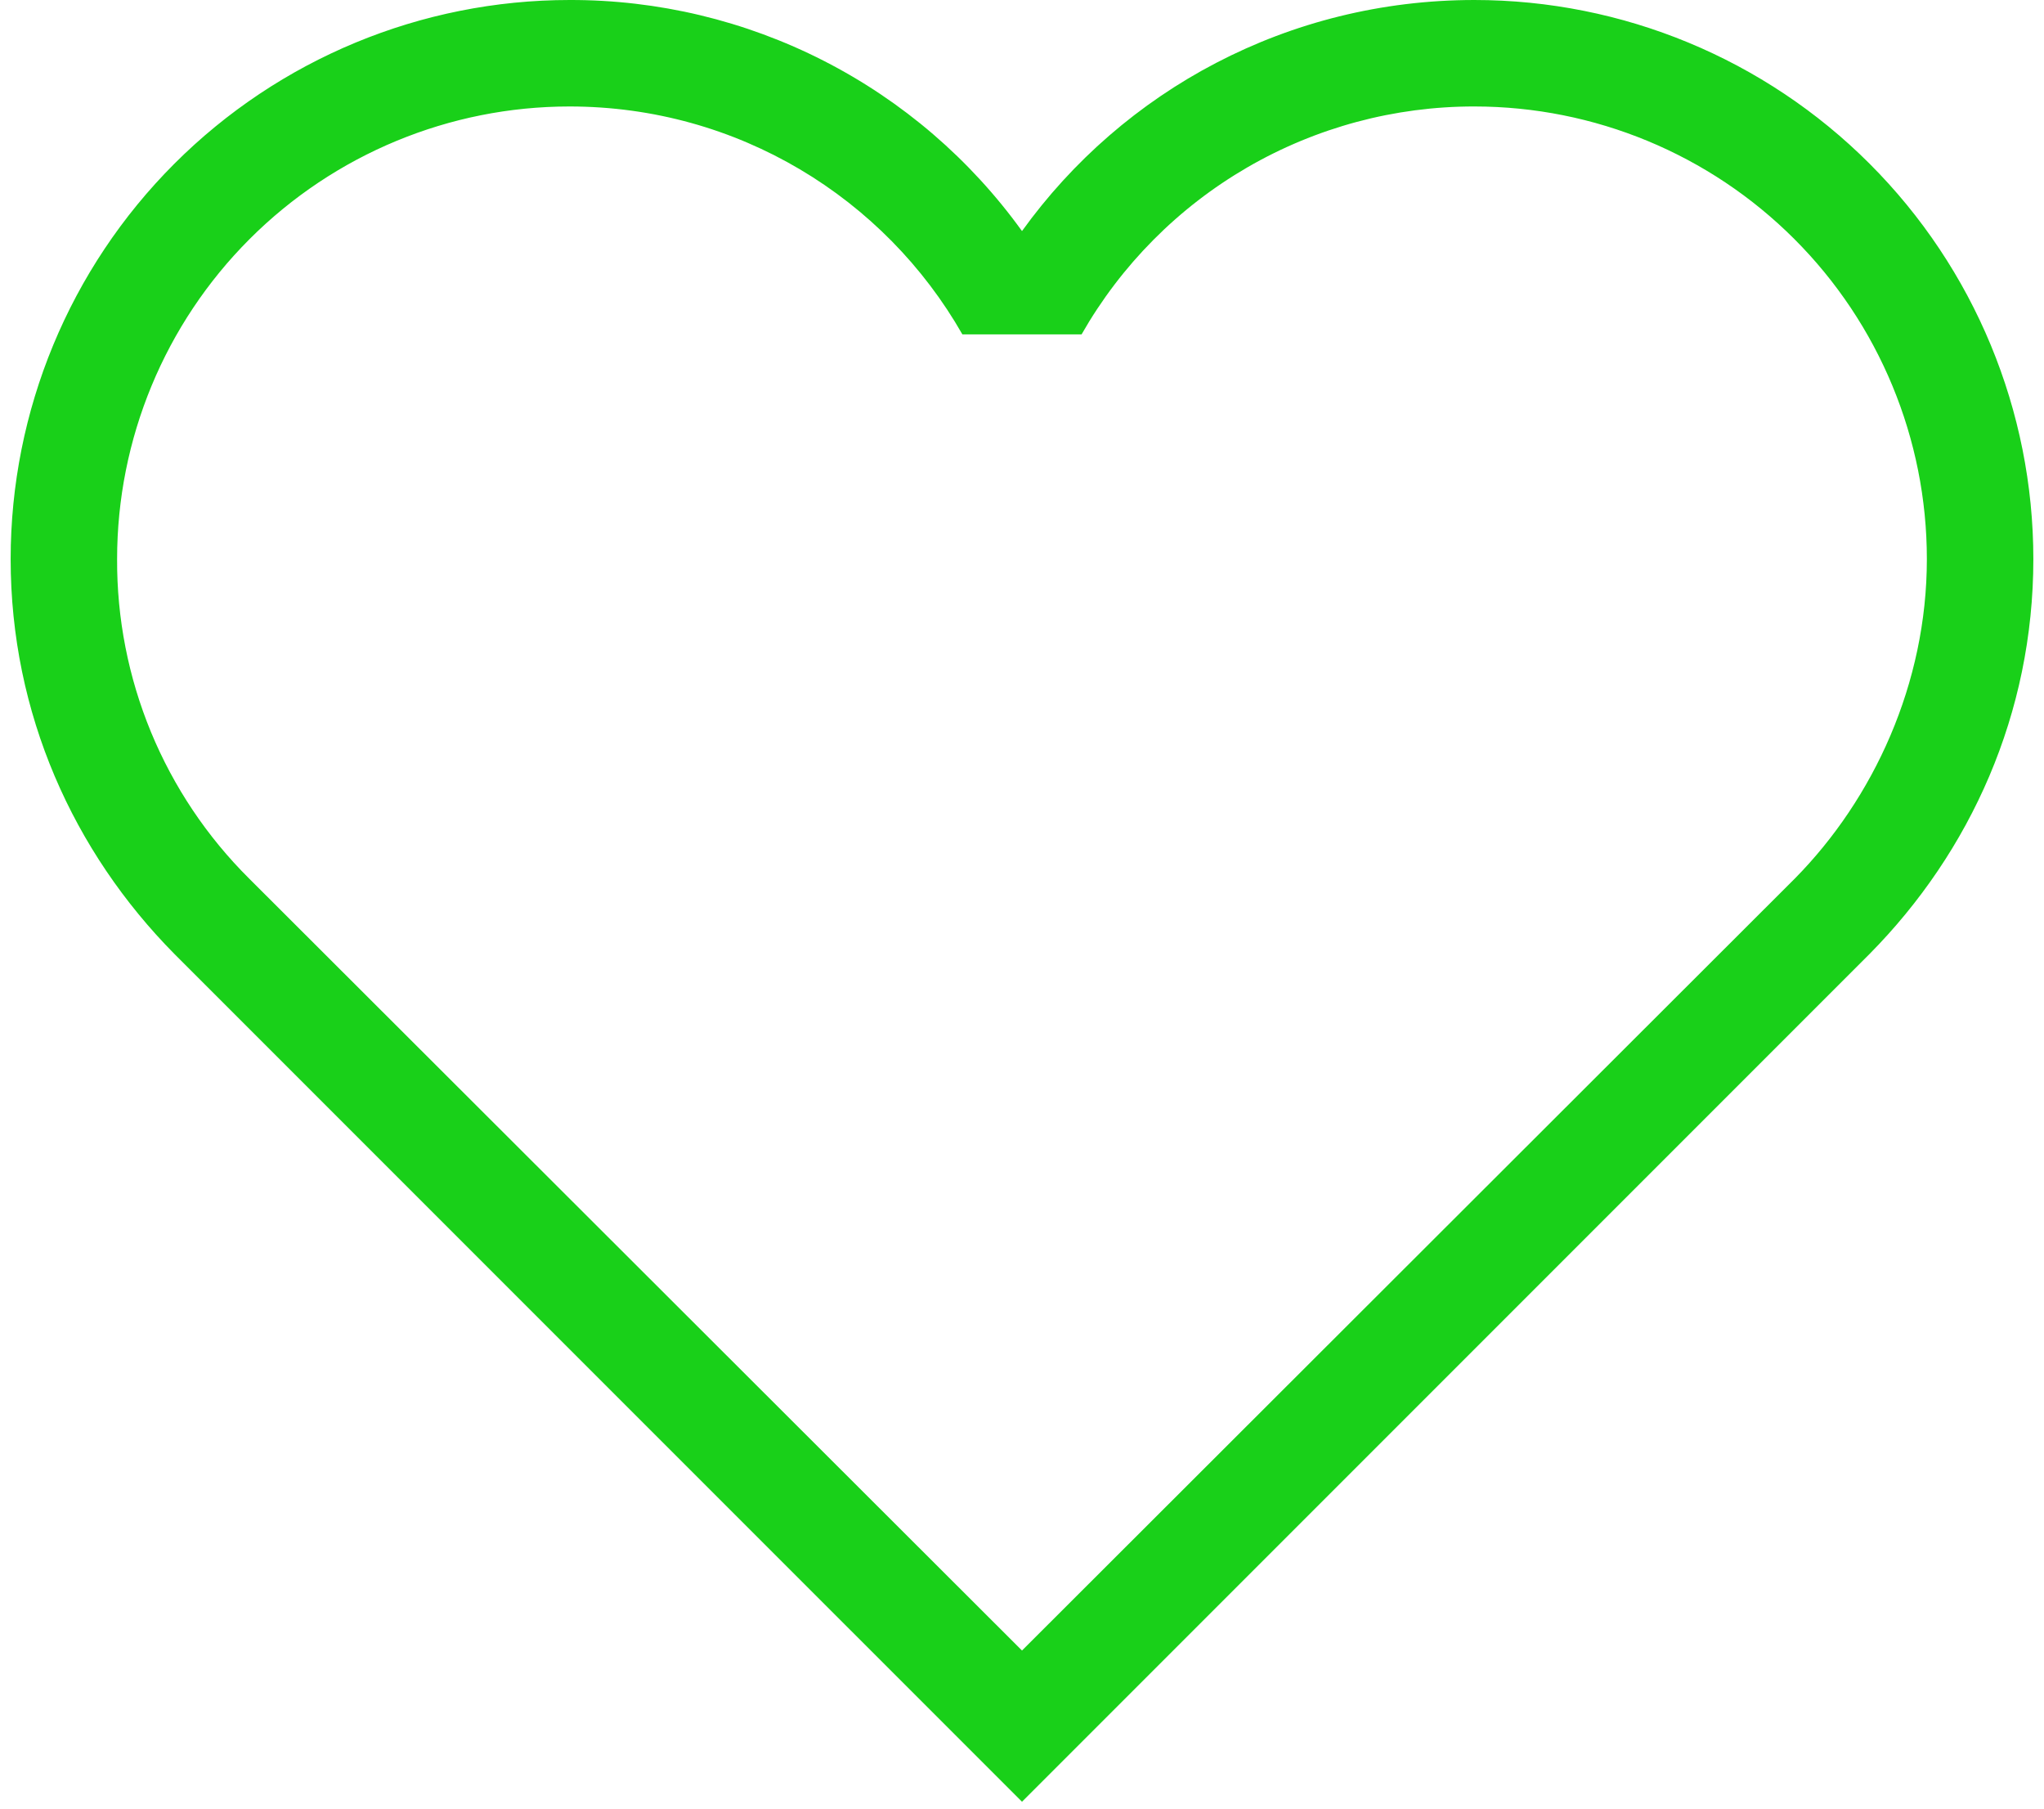
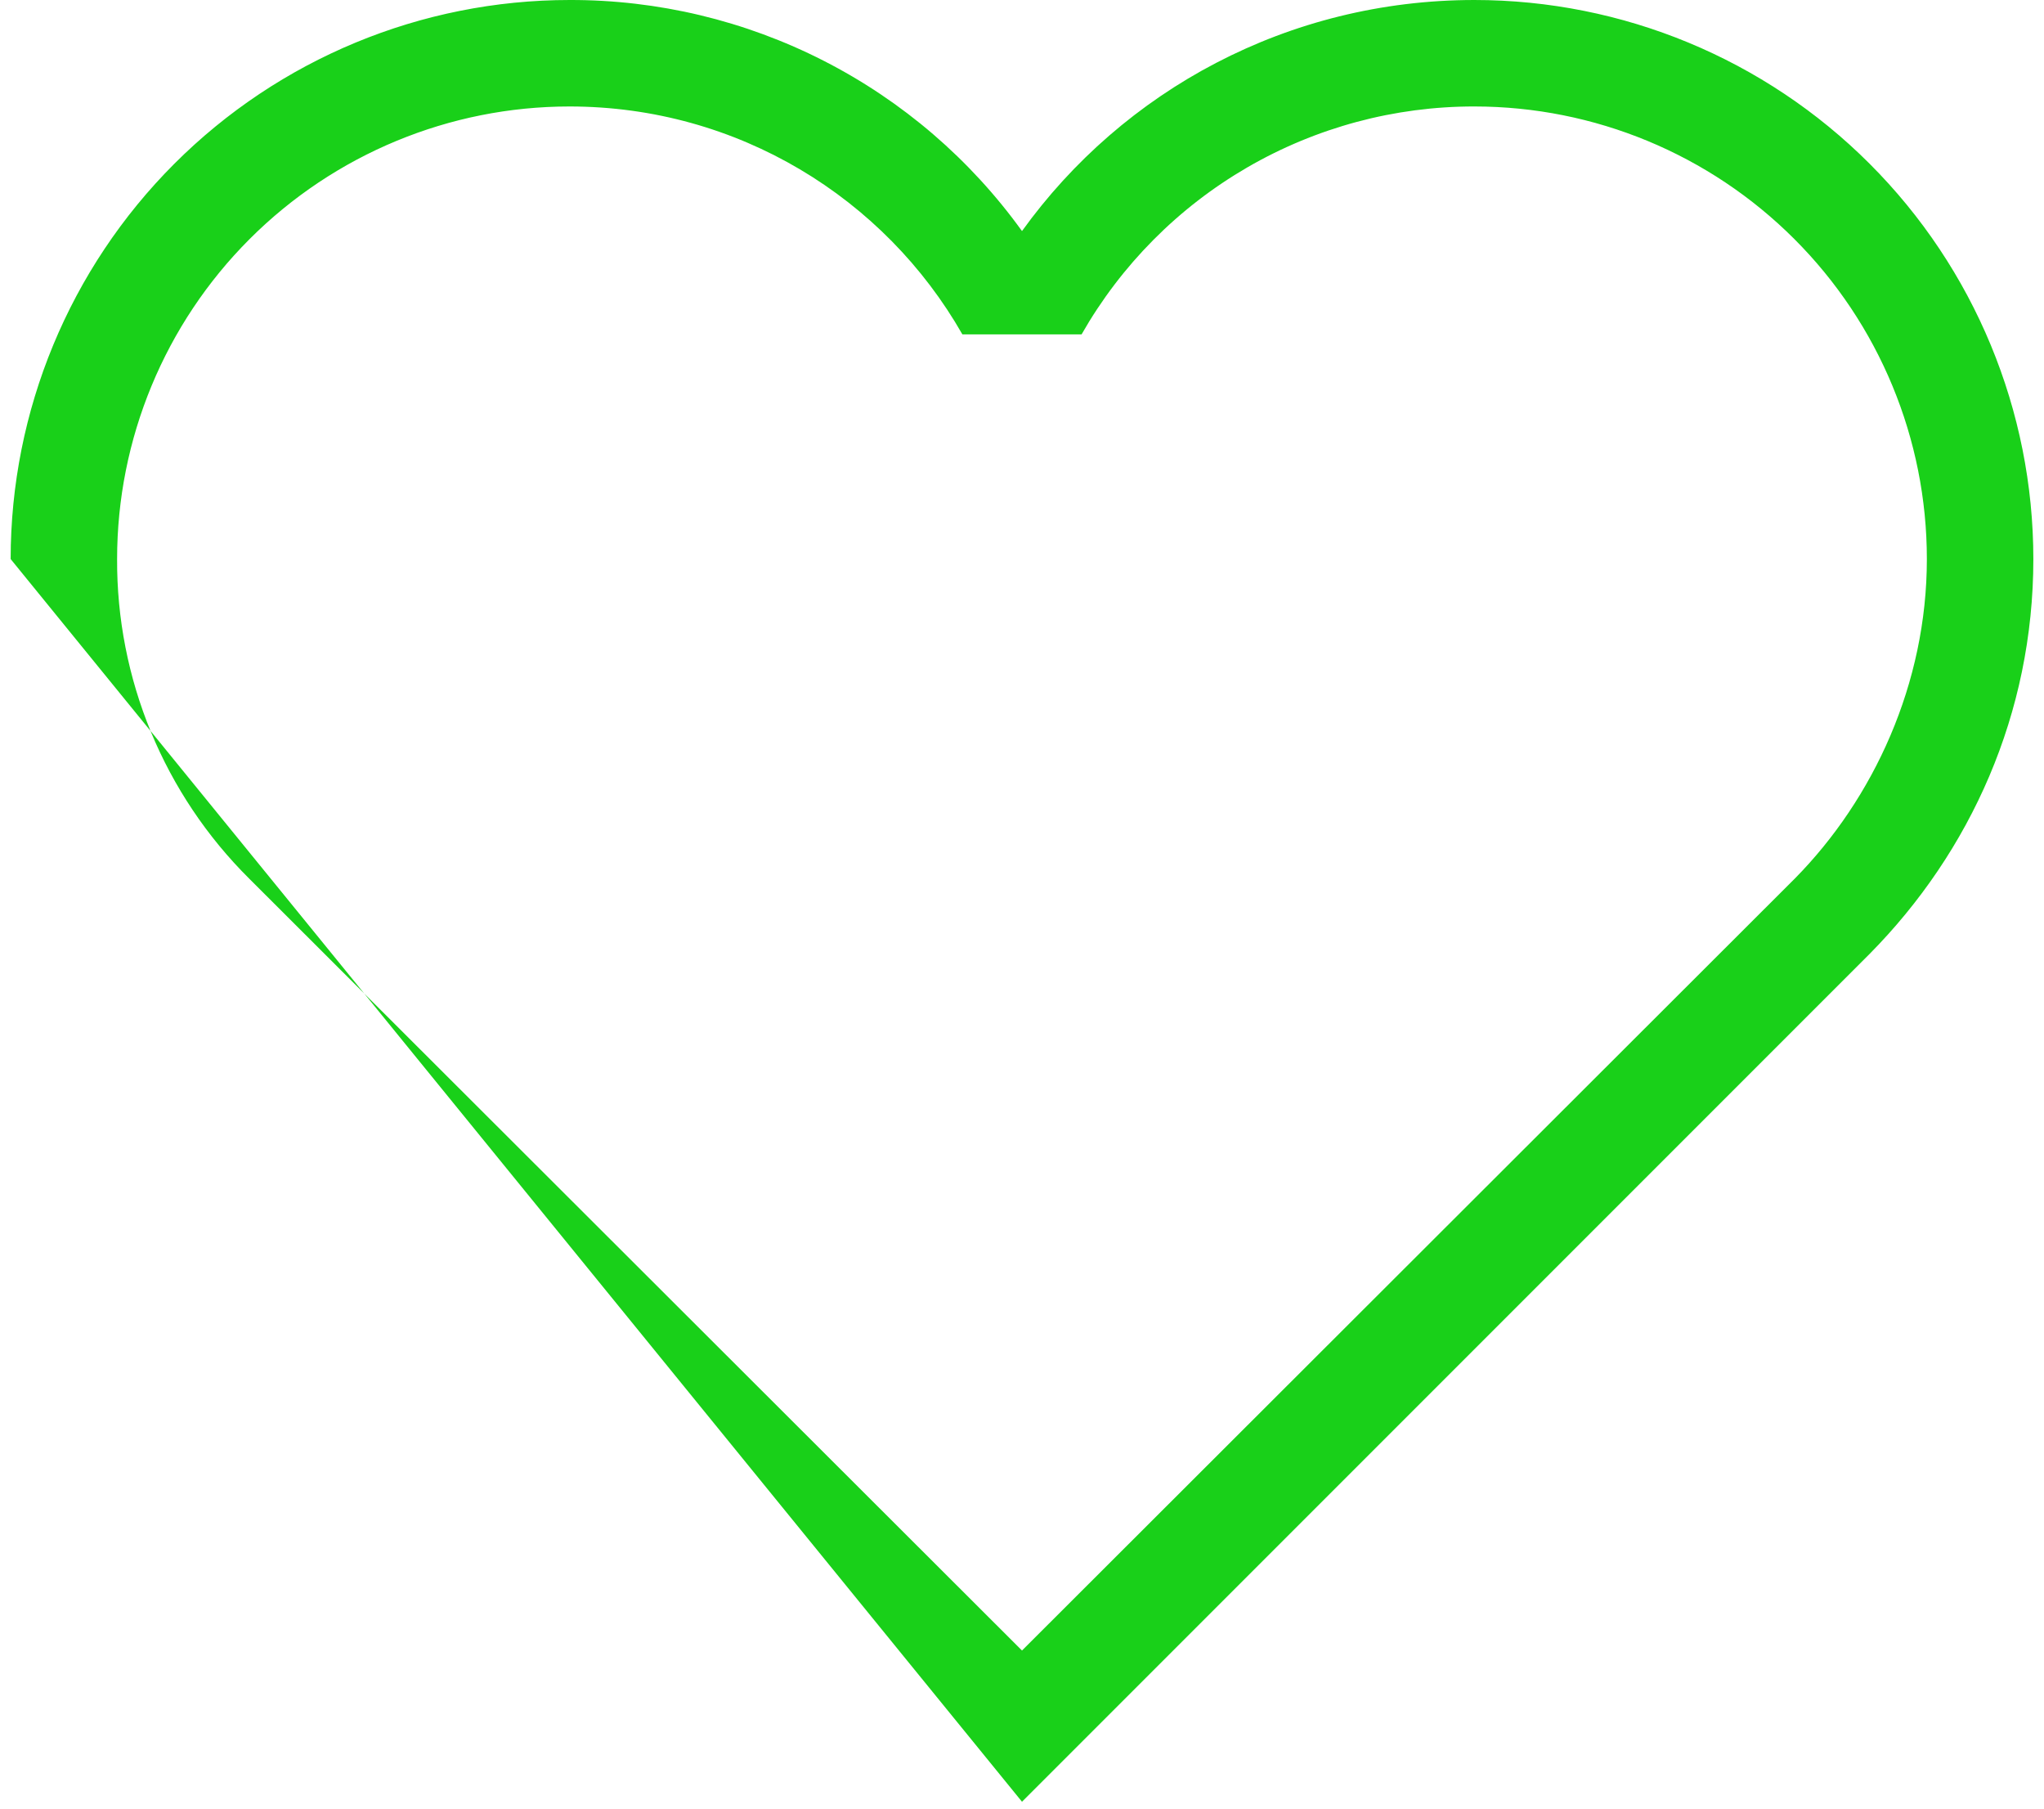
<svg xmlns="http://www.w3.org/2000/svg" width="52" height="46" viewBox="0 0 52 46" fill="none">
-   <path d="M6.337 22.344C5.266 21.28 4.418 20.014 3.841 18.619C3.265 17.224 2.972 15.728 2.979 14.219C2.979 11.166 4.192 8.238 6.35 6.08C8.509 3.921 11.437 2.708 14.489 2.708C18.768 2.708 22.506 5.038 24.483 8.504H27.516C28.521 6.741 29.976 5.276 31.731 4.258C33.487 3.24 35.481 2.705 37.51 2.708C40.563 2.708 43.491 3.921 45.649 6.08C47.808 8.238 49.02 11.166 49.02 14.219C49.02 17.387 47.666 20.312 45.662 22.344L26 41.979L6.337 22.344ZM47.558 24.267C50.131 21.667 51.729 18.146 51.729 14.219C51.729 10.448 50.231 6.831 47.564 4.165C44.898 1.498 41.281 4.88909e-05 37.51 4.88909e-05C32.77 4.88909e-05 28.573 2.302 26 5.877C24.686 4.053 22.957 2.568 20.955 1.546C18.953 0.524 16.737 -0.006 14.489 4.88909e-05C10.718 4.88909e-05 7.102 1.498 4.435 4.165C1.769 6.831 0.271 10.448 0.271 14.219C0.271 18.146 1.868 21.667 4.441 24.267L26 45.825L47.558 24.267Z" fill="#19D019" />
+   <path d="M6.337 22.344C5.266 21.28 4.418 20.014 3.841 18.619C3.265 17.224 2.972 15.728 2.979 14.219C2.979 11.166 4.192 8.238 6.35 6.08C8.509 3.921 11.437 2.708 14.489 2.708C18.768 2.708 22.506 5.038 24.483 8.504H27.516C28.521 6.741 29.976 5.276 31.731 4.258C33.487 3.24 35.481 2.705 37.51 2.708C40.563 2.708 43.491 3.921 45.649 6.08C47.808 8.238 49.02 11.166 49.02 14.219C49.02 17.387 47.666 20.312 45.662 22.344L26 41.979L6.337 22.344ZM47.558 24.267C50.131 21.667 51.729 18.146 51.729 14.219C51.729 10.448 50.231 6.831 47.564 4.165C44.898 1.498 41.281 4.88909e-05 37.51 4.88909e-05C32.77 4.88909e-05 28.573 2.302 26 5.877C24.686 4.053 22.957 2.568 20.955 1.546C18.953 0.524 16.737 -0.006 14.489 4.88909e-05C10.718 4.88909e-05 7.102 1.498 4.435 4.165C1.769 6.831 0.271 10.448 0.271 14.219L26 45.825L47.558 24.267Z" fill="#19D019" />
</svg>